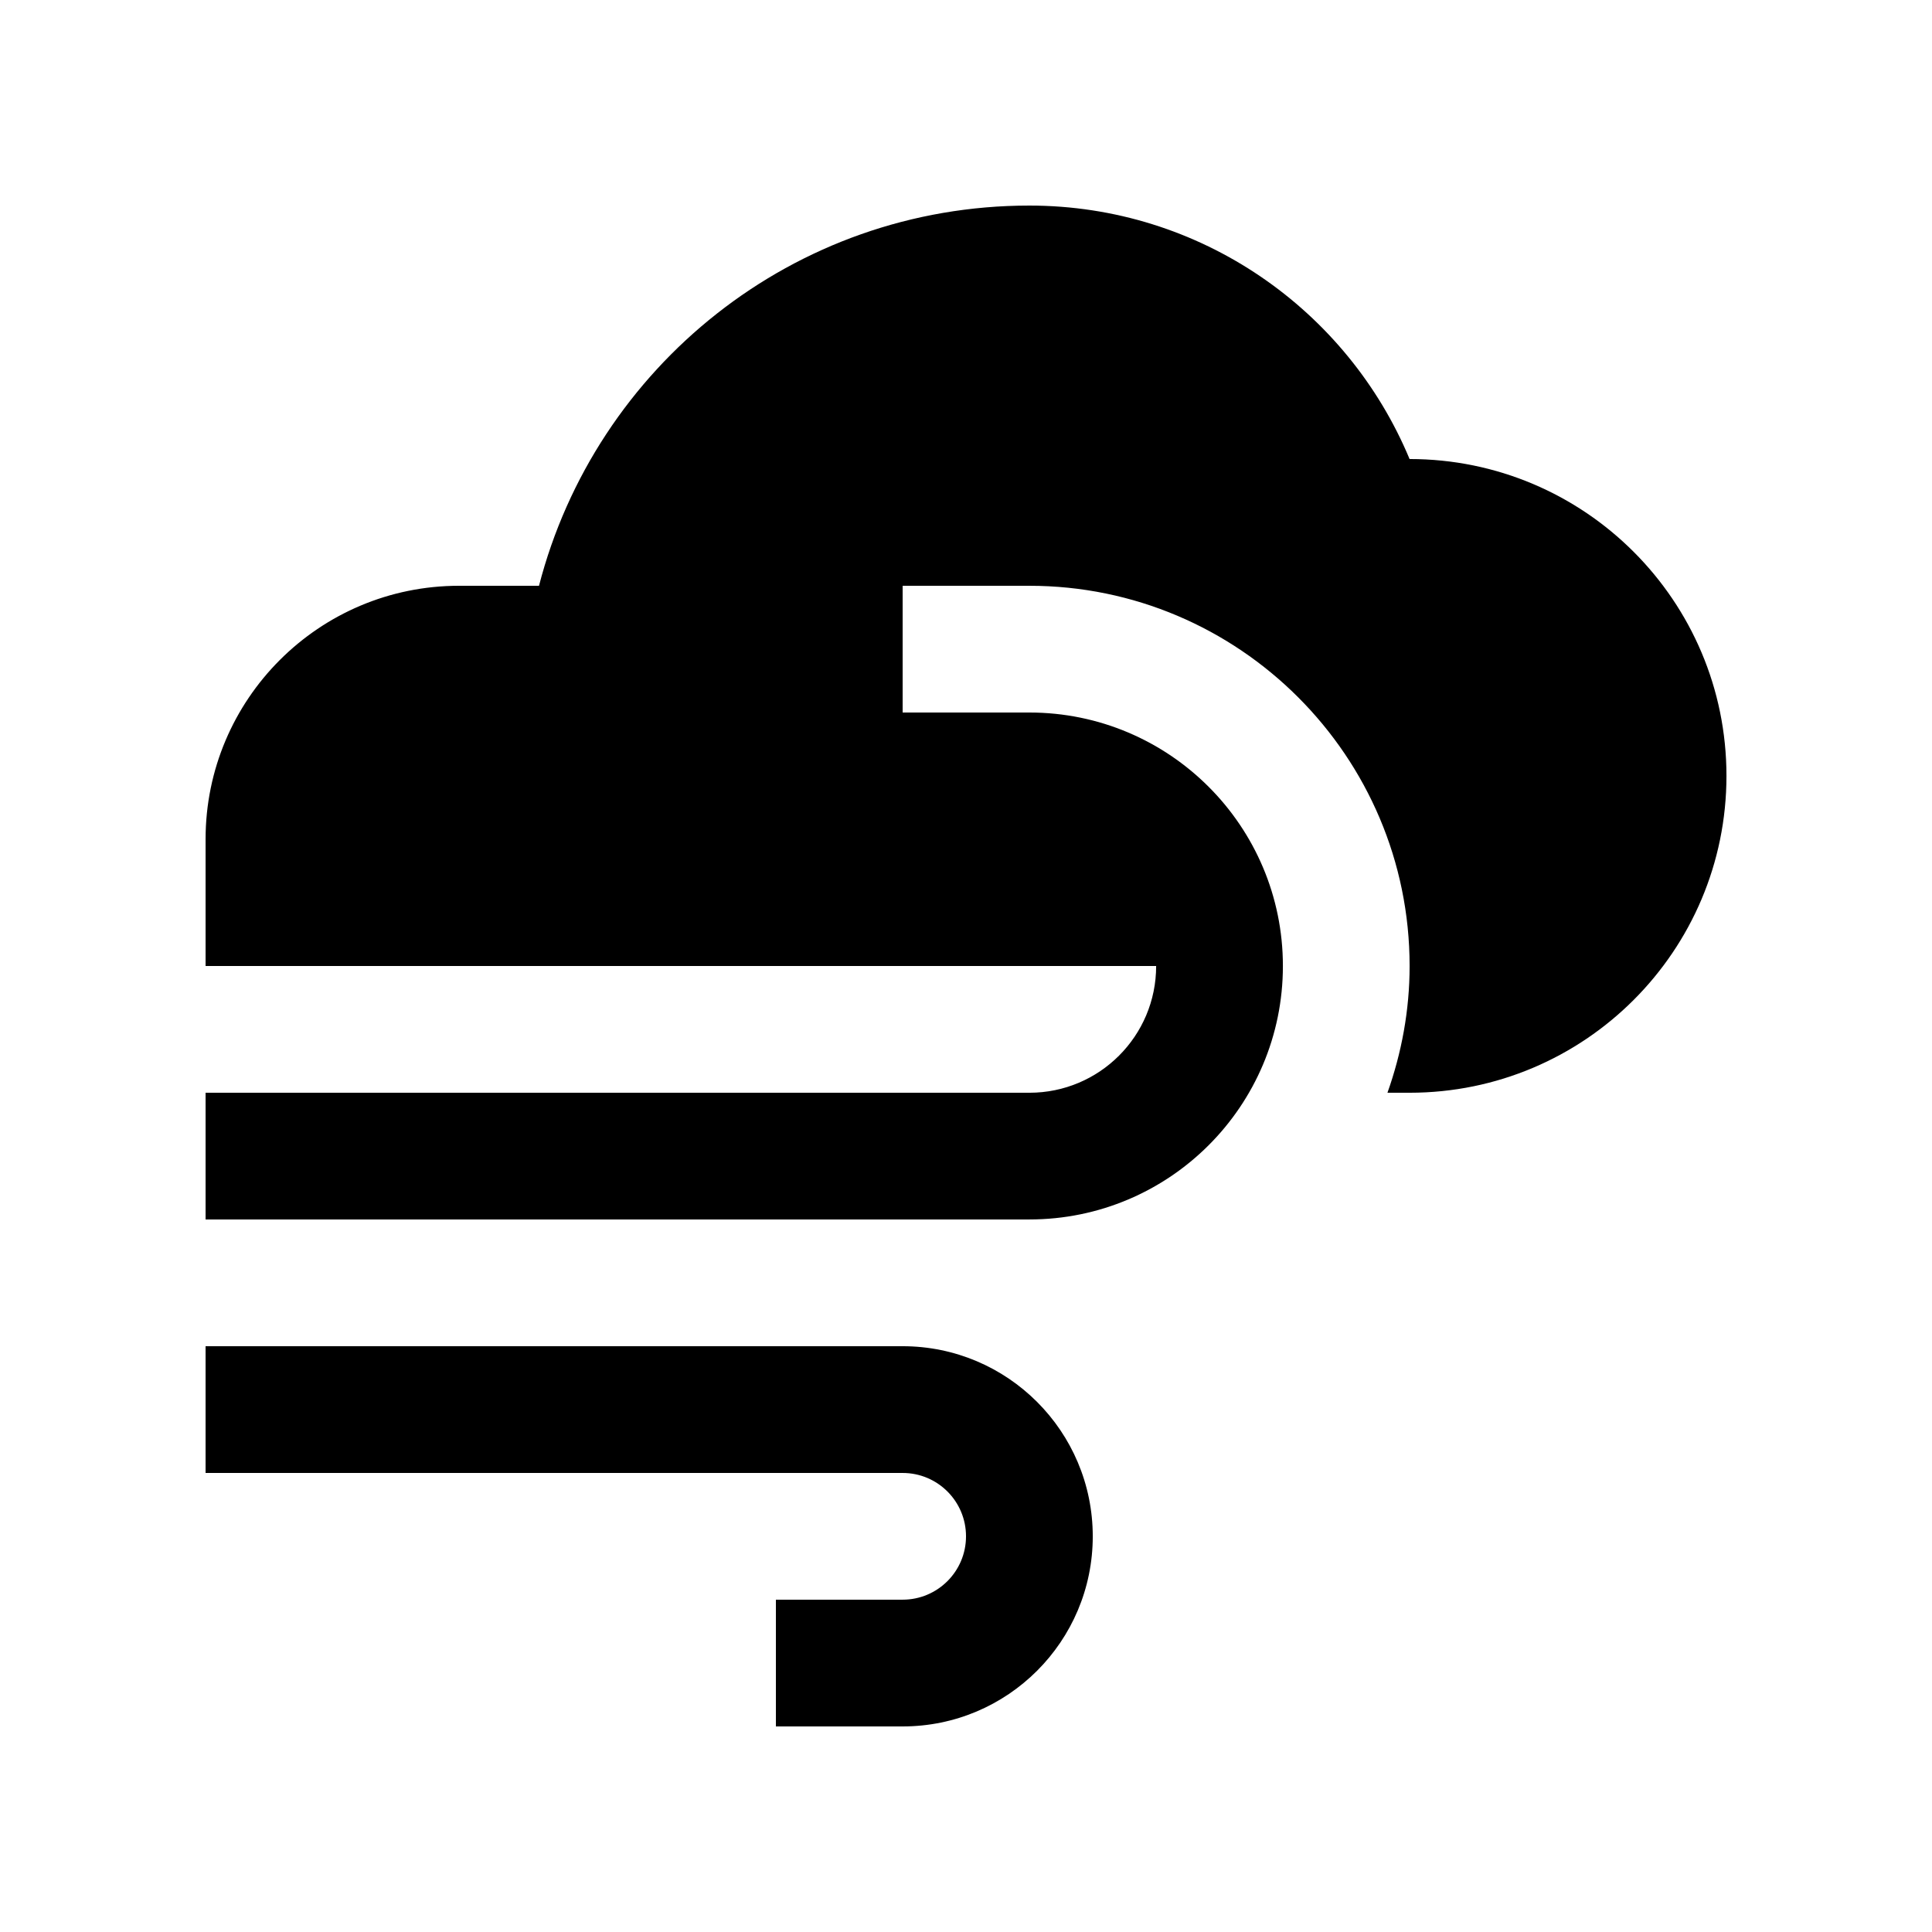
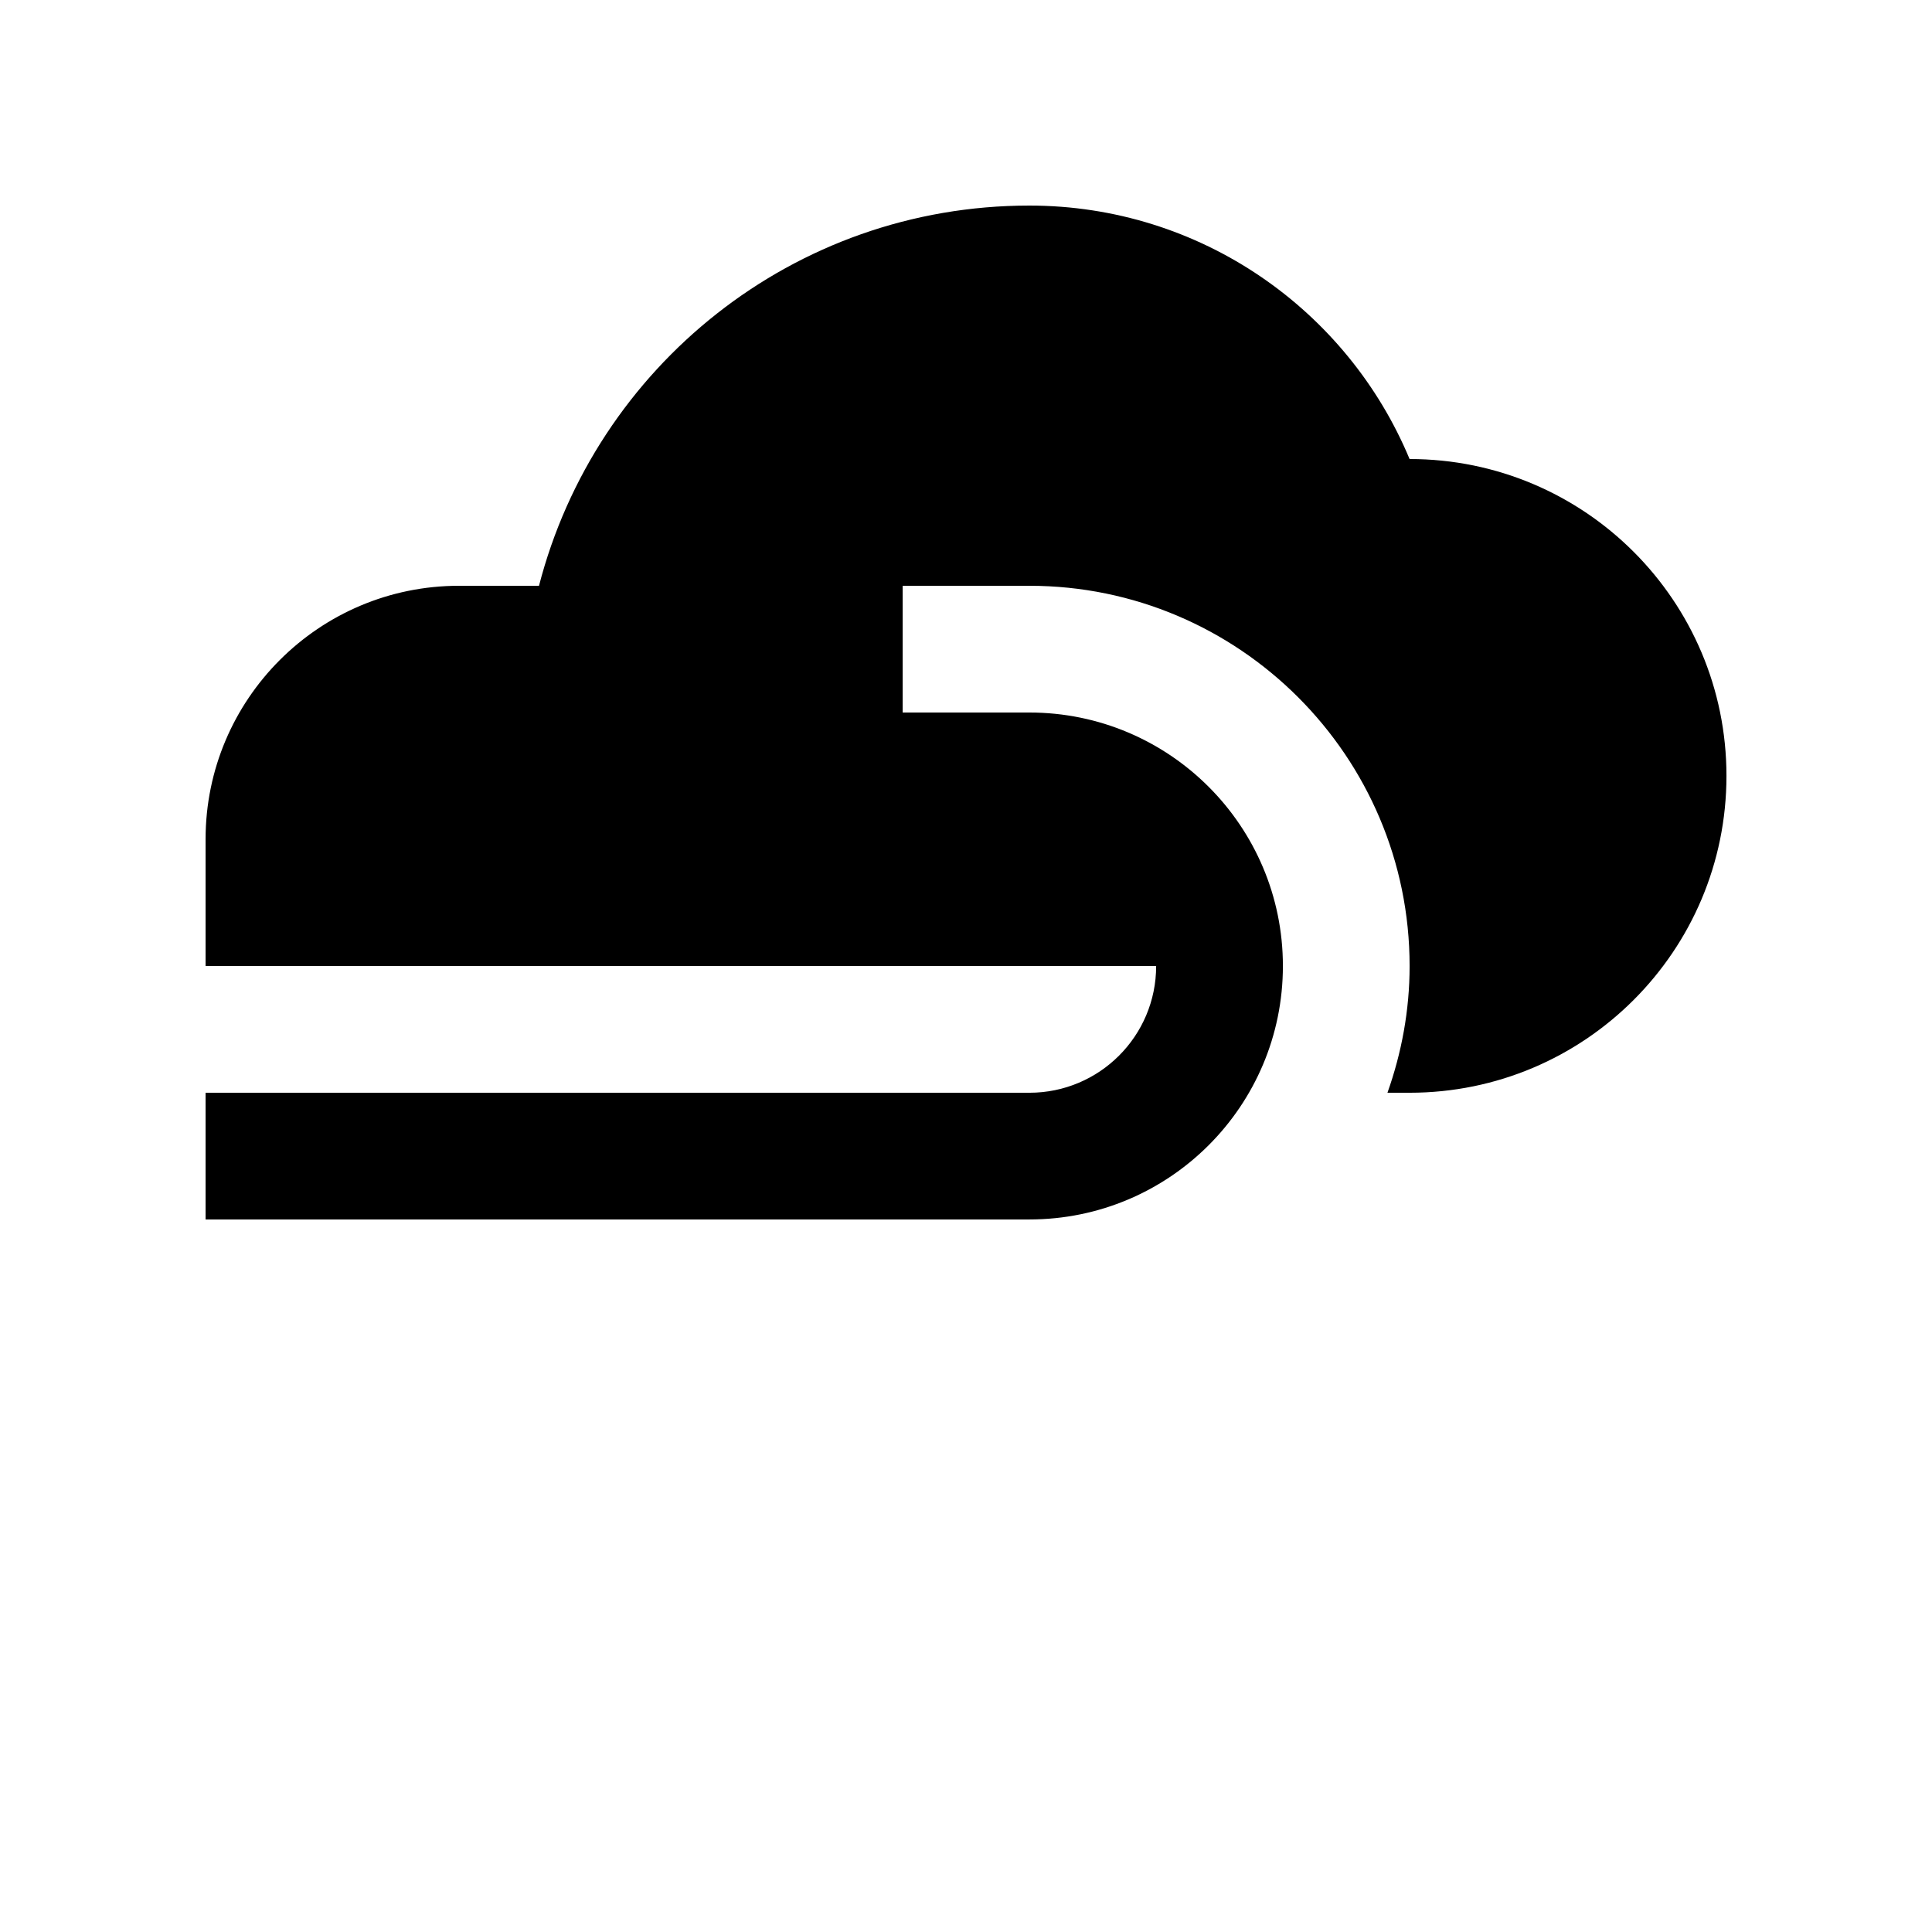
<svg xmlns="http://www.w3.org/2000/svg" fill="#000000" width="800px" height="800px" version="1.1" viewBox="144 144 512 512">
  <g>
-     <path d="m383.21 500.76h-184.73v33.59h184.73c9.266-0.004 16.793 7.504 16.793 16.789s-7.527 16.793-16.793 16.793h-33.59v33.59h33.59c27.816 0 50.383-22.535 50.383-50.383-0.004-27.816-22.566-50.379-50.383-50.379z" />
    <path d="m517.55 265.65c-16.434-39.461-55.348-67.172-100.76-67.172-62.578 0-115 42.832-129.95 100.76h-21.191c-37.094 0-67.168 30.074-67.168 67.172v33.59h251.91c0 18.566-15.039 33.59-33.59 33.59l-218.32-0.004v33.582h218.32c37.082 0 67.18-30.043 67.18-67.172 0-37.094-30.098-67.172-67.18-67.172h-33.59v-33.586h33.59c55.566 0 100.76 45.195 100.76 100.76 0 11.809-2.133 23.059-5.871 33.59h5.871c46.379-0.004 83.969-37.59 83.969-83.973 0-46.379-37.59-83.969-83.973-83.969z" />
  </g>
</svg>